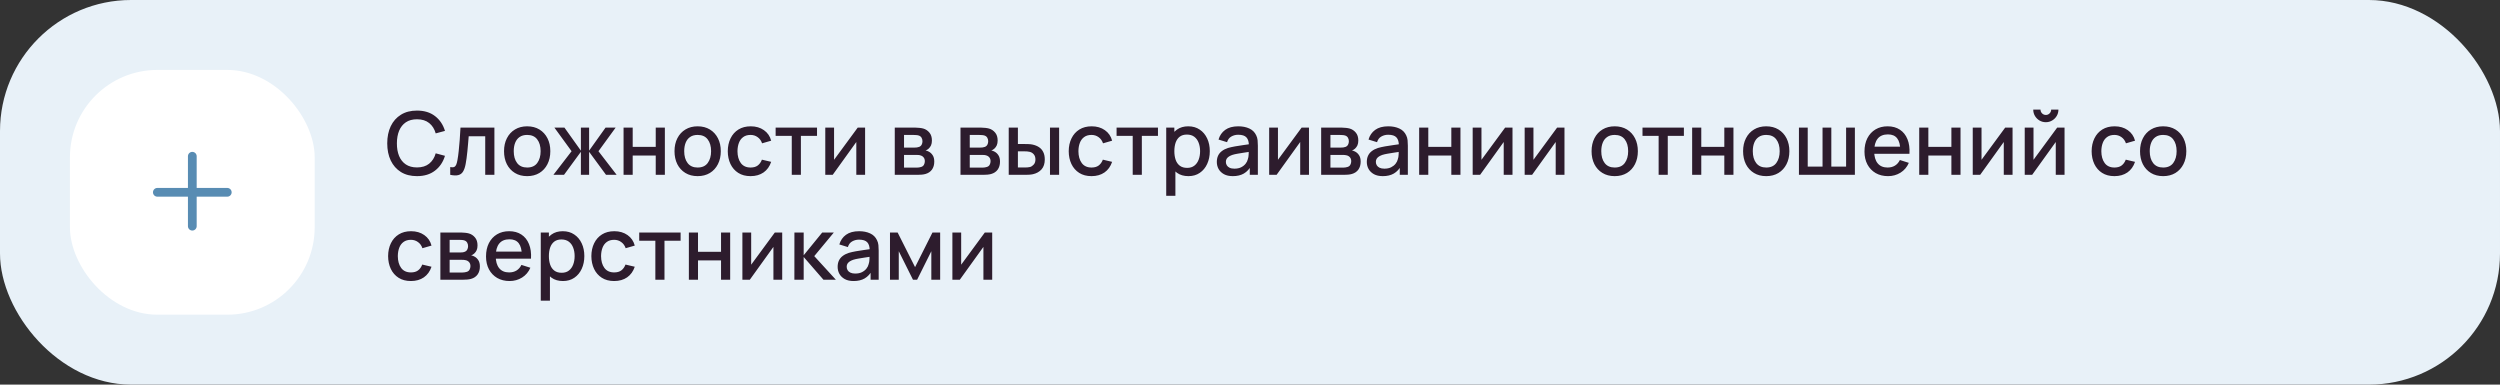
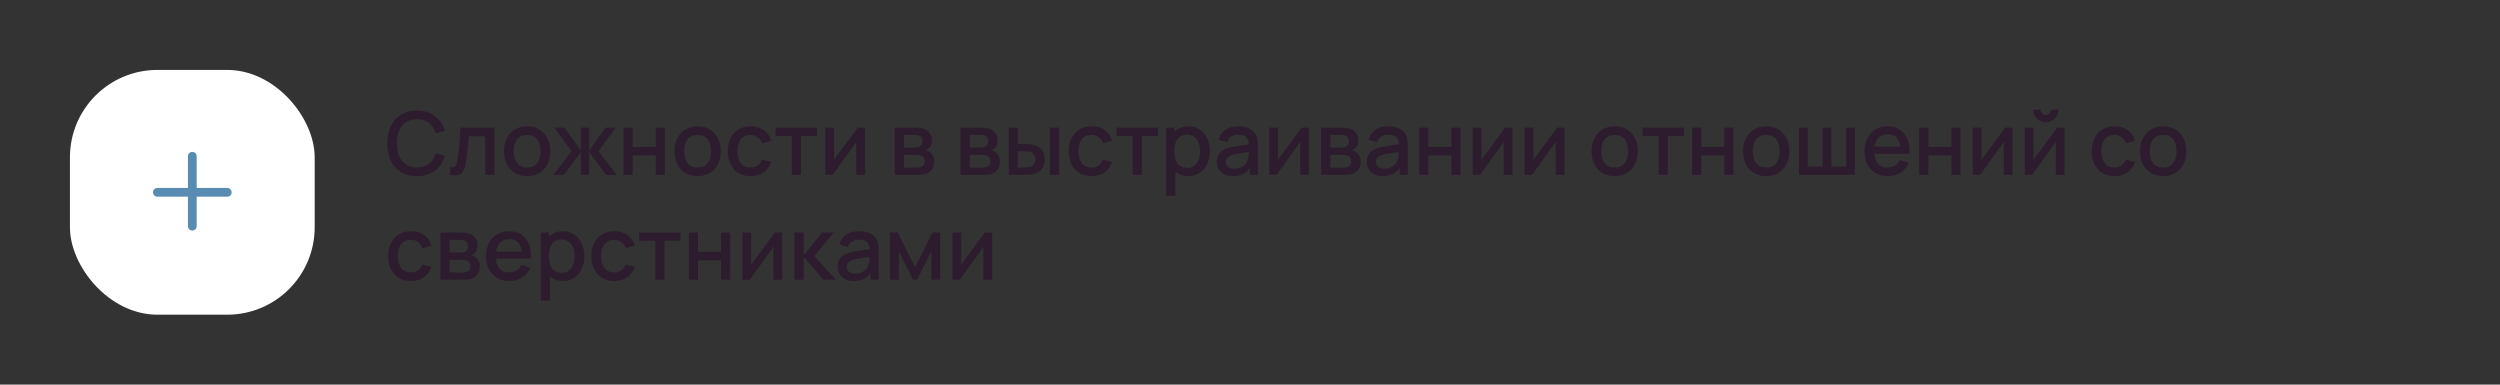
<svg xmlns="http://www.w3.org/2000/svg" width="572" height="88" viewBox="0 0 572 88" fill="none">
  <rect x="0" y="0" width="572" height="88" fill="#333333" stroke="none" />
-   <rect width="572" height="88" rx="30" fill="#E8F1F8" />
  <rect x="16" y="16" width="56" height="56" rx="20" fill="white" />
  <path fill-rule="evenodd" clip-rule="evenodd" d="M45 35.75C45 35.198 44.552 34.75 44 34.75C43.448 34.75 43 35.198 43 35.75V43H36C35.448 43 35 43.448 35 44C35 44.552 35.448 45 36 45H43V51.75C43 52.302 43.448 52.75 44 52.75C44.552 52.75 45 52.302 45 51.75V45H52C52.552 45 53 44.552 53 44C53 43.448 52.552 43 52 43H45V35.75Z" fill="#588CB3" />
  <path d="M95.41 40.3C93.97 40.3 92.743 39.987 91.73 39.36C90.717 38.727 89.94 37.847 89.4 36.72C88.867 35.593 88.6 34.287 88.6 32.8C88.6 31.313 88.867 30.007 89.4 28.88C89.94 27.753 90.717 26.877 91.73 26.25C92.743 25.617 93.97 25.3 95.41 25.3C97.07 25.3 98.443 25.72 99.53 26.56C100.623 27.4 101.383 28.53 101.81 29.95L99.69 30.52C99.41 29.513 98.91 28.723 98.19 28.15C97.477 27.577 96.55 27.29 95.41 27.29C94.39 27.29 93.54 27.52 92.86 27.98C92.18 28.44 91.667 29.083 91.32 29.91C90.98 30.737 90.81 31.7 90.81 32.8C90.803 33.9 90.97 34.863 91.31 35.69C91.657 36.517 92.17 37.16 92.85 37.62C93.537 38.08 94.39 38.31 95.41 38.31C96.55 38.31 97.477 38.023 98.19 37.45C98.91 36.87 99.41 36.08 99.69 35.08L101.81 35.65C101.383 37.07 100.623 38.2 99.53 39.04C98.443 39.88 97.07 40.3 95.41 40.3ZM103.009 40V38.23C103.409 38.303 103.713 38.293 103.919 38.2C104.133 38.1 104.289 37.92 104.389 37.66C104.496 37.4 104.586 37.063 104.659 36.65C104.773 36.043 104.869 35.353 104.949 34.58C105.036 33.8 105.113 32.957 105.179 32.05C105.246 31.143 105.306 30.193 105.359 29.2H113.119V40H111.019V31.17H107.239C107.199 31.697 107.153 32.257 107.099 32.85C107.053 33.437 106.999 34.02 106.939 34.6C106.879 35.18 106.816 35.723 106.749 36.23C106.683 36.737 106.613 37.17 106.539 37.53C106.406 38.25 106.209 38.823 105.949 39.25C105.696 39.67 105.336 39.94 104.869 40.06C104.403 40.187 103.783 40.167 103.009 40ZM120.613 40.3C119.533 40.3 118.597 40.057 117.803 39.57C117.01 39.083 116.397 38.413 115.963 37.56C115.537 36.7 115.323 35.71 115.323 34.59C115.323 33.463 115.543 32.473 115.983 31.62C116.423 30.76 117.04 30.093 117.833 29.62C118.627 29.14 119.553 28.9 120.613 28.9C121.693 28.9 122.63 29.143 123.423 29.63C124.217 30.117 124.83 30.787 125.263 31.64C125.697 32.493 125.913 33.477 125.913 34.59C125.913 35.717 125.693 36.71 125.253 37.57C124.82 38.423 124.207 39.093 123.413 39.58C122.62 40.06 121.687 40.3 120.613 40.3ZM120.613 38.33C121.647 38.33 122.417 37.983 122.923 37.29C123.437 36.59 123.693 35.69 123.693 34.59C123.693 33.463 123.433 32.563 122.913 31.89C122.4 31.21 121.633 30.87 120.613 30.87C119.913 30.87 119.337 31.03 118.883 31.35C118.43 31.663 118.093 32.1 117.873 32.66C117.653 33.213 117.543 33.857 117.543 34.59C117.543 35.723 117.803 36.63 118.323 37.31C118.843 37.99 119.607 38.33 120.613 38.33ZM126.618 40L130.778 34.6L126.848 29.2H129.148L132.908 34.47V29.2H134.788V34.47L138.548 29.2H140.858L136.928 34.6L141.088 40H138.658L134.788 34.73V40H132.908V34.73L129.048 40H126.618ZM142.671 40V29.2H144.761V33.61H150.031V29.2H152.121V40H150.031V35.58H144.761V40H142.671ZM159.617 40.3C158.537 40.3 157.601 40.057 156.807 39.57C156.014 39.083 155.401 38.413 154.967 37.56C154.541 36.7 154.327 35.71 154.327 34.59C154.327 33.463 154.547 32.473 154.987 31.62C155.427 30.76 156.044 30.093 156.837 29.62C157.631 29.14 158.557 28.9 159.617 28.9C160.697 28.9 161.634 29.143 162.427 29.63C163.221 30.117 163.834 30.787 164.267 31.64C164.701 32.493 164.917 33.477 164.917 34.59C164.917 35.717 164.697 36.71 164.257 37.57C163.824 38.423 163.211 39.093 162.417 39.58C161.624 40.06 160.691 40.3 159.617 40.3ZM159.617 38.33C160.651 38.33 161.421 37.983 161.927 37.29C162.441 36.59 162.697 35.69 162.697 34.59C162.697 33.463 162.437 32.563 161.917 31.89C161.404 31.21 160.637 30.87 159.617 30.87C158.917 30.87 158.341 31.03 157.887 31.35C157.434 31.663 157.097 32.1 156.877 32.66C156.657 33.213 156.547 33.857 156.547 34.59C156.547 35.723 156.807 36.63 157.327 37.31C157.847 37.99 158.611 38.33 159.617 38.33ZM171.735 40.3C170.628 40.3 169.688 40.053 168.915 39.56C168.142 39.067 167.548 38.39 167.135 37.53C166.728 36.67 166.522 35.693 166.515 34.6C166.522 33.487 166.735 32.503 167.155 31.65C167.575 30.79 168.175 30.117 168.955 29.63C169.735 29.143 170.672 28.9 171.765 28.9C172.945 28.9 173.952 29.193 174.785 29.78C175.625 30.367 176.178 31.17 176.445 32.19L174.365 32.79C174.158 32.183 173.818 31.713 173.345 31.38C172.878 31.04 172.342 30.87 171.735 30.87C171.048 30.87 170.485 31.033 170.045 31.36C169.605 31.68 169.278 32.12 169.065 32.68C168.852 33.24 168.742 33.88 168.735 34.6C168.742 35.713 168.995 36.613 169.495 37.3C170.002 37.987 170.748 38.33 171.735 38.33C172.408 38.33 172.952 38.177 173.365 37.87C173.785 37.557 174.105 37.11 174.325 36.53L176.445 37.03C176.092 38.083 175.508 38.893 174.695 39.46C173.882 40.02 172.895 40.3 171.735 40.3ZM181.155 40V31.08H177.465V29.2H186.935V31.08H183.245V40H181.155ZM197.934 29.2V40H195.924V32.49L190.524 40H188.824V29.2H190.834V36.56L196.244 29.2H197.934ZM204.722 40V29.2H209.472C209.785 29.2 210.099 29.22 210.412 29.26C210.725 29.293 211.002 29.343 211.242 29.41C211.789 29.563 212.255 29.87 212.642 30.33C213.029 30.783 213.222 31.39 213.222 32.15C213.222 32.583 213.155 32.95 213.022 33.25C212.889 33.543 212.705 33.797 212.472 34.01C212.365 34.103 212.252 34.187 212.132 34.26C212.012 34.333 211.892 34.39 211.772 34.43C212.019 34.47 212.262 34.557 212.502 34.69C212.869 34.883 213.169 35.163 213.402 35.53C213.642 35.89 213.762 36.373 213.762 36.98C213.762 37.707 213.585 38.317 213.232 38.81C212.879 39.297 212.379 39.63 211.732 39.81C211.479 39.883 211.192 39.933 210.872 39.96C210.559 39.987 210.245 40 209.932 40H204.722ZM206.842 38.35H209.802C209.942 38.35 210.102 38.337 210.282 38.31C210.462 38.283 210.622 38.247 210.762 38.2C211.062 38.107 211.275 37.937 211.402 37.69C211.535 37.443 211.602 37.18 211.602 36.9C211.602 36.52 211.502 36.217 211.302 35.99C211.102 35.757 210.849 35.607 210.542 35.54C210.409 35.493 210.262 35.467 210.102 35.46C209.942 35.453 209.805 35.45 209.692 35.45H206.842V38.35ZM206.842 33.77H209.182C209.375 33.77 209.572 33.76 209.772 33.74C209.972 33.713 210.145 33.67 210.292 33.61C210.552 33.51 210.745 33.343 210.872 33.11C210.999 32.87 211.062 32.61 211.062 32.33C211.062 32.023 210.992 31.75 210.852 31.51C210.712 31.27 210.502 31.103 210.222 31.01C210.029 30.943 209.805 30.907 209.552 30.9C209.305 30.887 209.149 30.88 209.082 30.88H206.842V33.77ZM219.761 40V29.2H224.511C224.824 29.2 225.138 29.22 225.451 29.26C225.764 29.293 226.041 29.343 226.281 29.41C226.828 29.563 227.294 29.87 227.681 30.33C228.068 30.783 228.261 31.39 228.261 32.15C228.261 32.583 228.194 32.95 228.061 33.25C227.928 33.543 227.744 33.797 227.511 34.01C227.404 34.103 227.291 34.187 227.171 34.26C227.051 34.333 226.931 34.39 226.811 34.43C227.058 34.47 227.301 34.557 227.541 34.69C227.908 34.883 228.208 35.163 228.441 35.53C228.681 35.89 228.801 36.373 228.801 36.98C228.801 37.707 228.624 38.317 228.271 38.81C227.918 39.297 227.418 39.63 226.771 39.81C226.518 39.883 226.231 39.933 225.911 39.96C225.598 39.987 225.284 40 224.971 40H219.761ZM221.881 38.35H224.841C224.981 38.35 225.141 38.337 225.321 38.31C225.501 38.283 225.661 38.247 225.801 38.2C226.101 38.107 226.314 37.937 226.441 37.69C226.574 37.443 226.641 37.18 226.641 36.9C226.641 36.52 226.541 36.217 226.341 35.99C226.141 35.757 225.888 35.607 225.581 35.54C225.448 35.493 225.301 35.467 225.141 35.46C224.981 35.453 224.844 35.45 224.731 35.45H221.881V38.35ZM221.881 33.77H224.221C224.414 33.77 224.611 33.76 224.811 33.74C225.011 33.713 225.184 33.67 225.331 33.61C225.591 33.51 225.784 33.343 225.911 33.11C226.038 32.87 226.101 32.61 226.101 32.33C226.101 32.023 226.031 31.75 225.891 31.51C225.751 31.27 225.541 31.103 225.261 31.01C225.068 30.943 224.844 30.907 224.591 30.9C224.344 30.887 224.188 30.88 224.121 30.88H221.881V33.77ZM230.796 40V29.2H232.896V32.95H234.316C234.623 32.95 234.953 32.957 235.306 32.97C235.66 32.983 235.96 33.017 236.206 33.07C236.786 33.19 237.29 33.39 237.716 33.67C238.143 33.95 238.47 34.323 238.696 34.79C238.93 35.25 239.046 35.817 239.046 36.49C239.046 37.43 238.803 38.18 238.316 38.74C237.83 39.293 237.17 39.667 236.336 39.86C236.07 39.92 235.753 39.96 235.386 39.98C235.026 39.993 234.693 40 234.386 40H230.796ZM232.896 38.32H234.506C234.68 38.32 234.873 38.313 235.086 38.3C235.3 38.287 235.496 38.257 235.676 38.21C235.99 38.117 236.273 37.927 236.526 37.64C236.78 37.353 236.906 36.97 236.906 36.49C236.906 35.997 236.78 35.603 236.526 35.31C236.28 35.017 235.966 34.827 235.586 34.74C235.413 34.693 235.23 34.663 235.036 34.65C234.85 34.637 234.673 34.63 234.506 34.63H232.896V38.32ZM240.236 40V29.2H242.326V40H240.236ZM249.743 40.3C248.636 40.3 247.696 40.053 246.923 39.56C246.149 39.067 245.556 38.39 245.143 37.53C244.736 36.67 244.529 35.693 244.523 34.6C244.529 33.487 244.743 32.503 245.163 31.65C245.583 30.79 246.183 30.117 246.963 29.63C247.743 29.143 248.679 28.9 249.773 28.9C250.953 28.9 251.959 29.193 252.793 29.78C253.633 30.367 254.186 31.17 254.453 32.19L252.373 32.79C252.166 32.183 251.826 31.713 251.353 31.38C250.886 31.04 250.349 30.87 249.743 30.87C249.056 30.87 248.493 31.033 248.053 31.36C247.613 31.68 247.286 32.12 247.073 32.68C246.859 33.24 246.749 33.88 246.743 34.6C246.749 35.713 247.003 36.613 247.503 37.3C248.009 37.987 248.756 38.33 249.743 38.33C250.416 38.33 250.959 38.177 251.373 37.87C251.793 37.557 252.113 37.11 252.333 36.53L254.453 37.03C254.099 38.083 253.516 38.893 252.703 39.46C251.889 40.02 250.903 40.3 249.743 40.3ZM259.163 40V31.08H255.473V29.2H264.943V31.08H261.253V40H259.163ZM271.911 40.3C270.878 40.3 270.011 40.05 269.311 39.55C268.611 39.043 268.081 38.36 267.721 37.5C267.361 36.64 267.181 35.67 267.181 34.59C267.181 33.51 267.358 32.54 267.711 31.68C268.071 30.82 268.598 30.143 269.291 29.65C269.991 29.15 270.851 28.9 271.871 28.9C272.885 28.9 273.758 29.15 274.491 29.65C275.231 30.143 275.801 30.82 276.201 31.68C276.601 32.533 276.801 33.503 276.801 34.59C276.801 35.67 276.601 36.643 276.201 37.51C275.808 38.37 275.245 39.05 274.511 39.55C273.785 40.05 272.918 40.3 271.911 40.3ZM266.831 44.8V29.2H268.691V36.97H268.931V44.8H266.831ZM271.621 38.41C272.288 38.41 272.838 38.24 273.271 37.9C273.711 37.56 274.038 37.103 274.251 36.53C274.471 35.95 274.581 35.303 274.581 34.59C274.581 33.883 274.471 33.243 274.251 32.67C274.038 32.097 273.708 31.64 273.261 31.3C272.815 30.96 272.245 30.79 271.551 30.79C270.898 30.79 270.358 30.95 269.931 31.27C269.511 31.59 269.198 32.037 268.991 32.61C268.791 33.183 268.691 33.843 268.691 34.59C268.691 35.337 268.791 35.997 268.991 36.57C269.191 37.143 269.508 37.593 269.941 37.92C270.375 38.247 270.935 38.41 271.621 38.41ZM282.059 40.3C281.259 40.3 280.589 40.153 280.049 39.86C279.509 39.56 279.099 39.167 278.819 38.68C278.546 38.187 278.409 37.647 278.409 37.06C278.409 36.513 278.506 36.033 278.699 35.62C278.893 35.207 279.179 34.857 279.559 34.57C279.939 34.277 280.406 34.04 280.959 33.86C281.439 33.72 281.983 33.597 282.589 33.49C283.196 33.383 283.833 33.283 284.499 33.19C285.173 33.097 285.839 33.003 286.499 32.91L285.739 33.33C285.753 32.483 285.573 31.857 285.199 31.45C284.833 31.037 284.199 30.83 283.299 30.83C282.733 30.83 282.213 30.963 281.739 31.23C281.266 31.49 280.936 31.923 280.749 32.53L278.799 31.93C279.066 31.003 279.573 30.267 280.319 29.72C281.073 29.173 282.073 28.9 283.319 28.9C284.286 28.9 285.126 29.067 285.839 29.4C286.559 29.727 287.086 30.247 287.419 30.96C287.593 31.313 287.699 31.687 287.739 32.08C287.779 32.473 287.799 32.897 287.799 33.35V40H285.949V37.53L286.309 37.85C285.863 38.677 285.293 39.293 284.599 39.7C283.913 40.1 283.066 40.3 282.059 40.3ZM282.429 38.59C283.023 38.59 283.533 38.487 283.959 38.28C284.386 38.067 284.729 37.797 284.989 37.47C285.249 37.143 285.419 36.803 285.499 36.45C285.613 36.13 285.676 35.77 285.689 35.37C285.709 34.97 285.719 34.65 285.719 34.41L286.399 34.66C285.739 34.76 285.139 34.85 284.599 34.93C284.059 35.01 283.569 35.09 283.129 35.17C282.696 35.243 282.309 35.333 281.969 35.44C281.683 35.54 281.426 35.66 281.199 35.8C280.979 35.94 280.803 36.11 280.669 36.31C280.543 36.51 280.479 36.753 280.479 37.04C280.479 37.32 280.549 37.58 280.689 37.82C280.829 38.053 281.043 38.24 281.329 38.38C281.616 38.52 281.983 38.59 282.429 38.59ZM299.496 29.2V40H297.486V32.49L292.086 40H290.386V29.2H292.396V36.56L297.806 29.2H299.496ZM302.281 40V29.2H307.031C307.344 29.2 307.657 29.22 307.971 29.26C308.284 29.293 308.561 29.343 308.801 29.41C309.347 29.563 309.814 29.87 310.201 30.33C310.587 30.783 310.781 31.39 310.781 32.15C310.781 32.583 310.714 32.95 310.581 33.25C310.447 33.543 310.264 33.797 310.031 34.01C309.924 34.103 309.811 34.187 309.691 34.26C309.571 34.333 309.451 34.39 309.331 34.43C309.577 34.47 309.821 34.557 310.061 34.69C310.427 34.883 310.727 35.163 310.961 35.53C311.201 35.89 311.321 36.373 311.321 36.98C311.321 37.707 311.144 38.317 310.791 38.81C310.437 39.297 309.937 39.63 309.291 39.81C309.037 39.883 308.751 39.933 308.431 39.96C308.117 39.987 307.804 40 307.491 40H302.281ZM304.401 38.35H307.361C307.501 38.35 307.661 38.337 307.841 38.31C308.021 38.283 308.181 38.247 308.321 38.2C308.621 38.107 308.834 37.937 308.961 37.69C309.094 37.443 309.161 37.18 309.161 36.9C309.161 36.52 309.061 36.217 308.861 35.99C308.661 35.757 308.407 35.607 308.101 35.54C307.967 35.493 307.821 35.467 307.661 35.46C307.501 35.453 307.364 35.45 307.251 35.45H304.401V38.35ZM304.401 33.77H306.741C306.934 33.77 307.131 33.76 307.331 33.74C307.531 33.713 307.704 33.67 307.851 33.61C308.111 33.51 308.304 33.343 308.431 33.11C308.557 32.87 308.621 32.61 308.621 32.33C308.621 32.023 308.551 31.75 308.411 31.51C308.271 31.27 308.061 31.103 307.781 31.01C307.587 30.943 307.364 30.907 307.111 30.9C306.864 30.887 306.707 30.88 306.641 30.88H304.401V33.77ZM316.376 40.3C315.576 40.3 314.906 40.153 314.366 39.86C313.826 39.56 313.416 39.167 313.136 38.68C312.862 38.187 312.726 37.647 312.726 37.06C312.726 36.513 312.822 36.033 313.016 35.62C313.209 35.207 313.496 34.857 313.876 34.57C314.256 34.277 314.722 34.04 315.276 33.86C315.756 33.72 316.299 33.597 316.906 33.49C317.512 33.383 318.149 33.283 318.816 33.19C319.489 33.097 320.156 33.003 320.816 32.91L320.056 33.33C320.069 32.483 319.889 31.857 319.516 31.45C319.149 31.037 318.516 30.83 317.616 30.83C317.049 30.83 316.529 30.963 316.056 31.23C315.582 31.49 315.252 31.923 315.066 32.53L313.116 31.93C313.382 31.003 313.889 30.267 314.636 29.72C315.389 29.173 316.389 28.9 317.636 28.9C318.602 28.9 319.442 29.067 320.156 29.4C320.876 29.727 321.402 30.247 321.736 30.96C321.909 31.313 322.016 31.687 322.056 32.08C322.096 32.473 322.116 32.897 322.116 33.35V40H320.266V37.53L320.626 37.85C320.179 38.677 319.609 39.293 318.916 39.7C318.229 40.1 317.382 40.3 316.376 40.3ZM316.746 38.59C317.339 38.59 317.849 38.487 318.276 38.28C318.702 38.067 319.046 37.797 319.306 37.47C319.566 37.143 319.736 36.803 319.816 36.45C319.929 36.13 319.992 35.77 320.006 35.37C320.026 34.97 320.036 34.65 320.036 34.41L320.716 34.66C320.056 34.76 319.456 34.85 318.916 34.93C318.376 35.01 317.886 35.09 317.446 35.17C317.012 35.243 316.626 35.333 316.286 35.44C315.999 35.54 315.742 35.66 315.516 35.8C315.296 35.94 315.119 36.11 314.986 36.31C314.859 36.51 314.796 36.753 314.796 37.04C314.796 37.32 314.866 37.58 315.006 37.82C315.146 38.053 315.359 38.24 315.646 38.38C315.932 38.52 316.299 38.59 316.746 38.59ZM324.703 40V29.2H326.793V33.61H332.063V29.2H334.153V40H332.063V35.58H326.793V40H324.703ZM346.059 29.2V40H344.049V32.49L338.649 40H336.949V29.2H338.959V36.56L344.369 29.2H346.059ZM357.953 29.2V40H355.943V32.49L350.543 40H348.843V29.2H350.853V36.56L356.263 29.2H357.953ZM369.442 40.3C368.362 40.3 367.425 40.057 366.632 39.57C365.838 39.083 365.225 38.413 364.792 37.56C364.365 36.7 364.152 35.71 364.152 34.59C364.152 33.463 364.372 32.473 364.812 31.62C365.252 30.76 365.868 30.093 366.662 29.62C367.455 29.14 368.382 28.9 369.442 28.9C370.522 28.9 371.458 29.143 372.252 29.63C373.045 30.117 373.658 30.787 374.092 31.64C374.525 32.493 374.742 33.477 374.742 34.59C374.742 35.717 374.522 36.71 374.082 37.57C373.648 38.423 373.035 39.093 372.242 39.58C371.448 40.06 370.515 40.3 369.442 40.3ZM369.442 38.33C370.475 38.33 371.245 37.983 371.752 37.29C372.265 36.59 372.522 35.69 372.522 34.59C372.522 33.463 372.262 32.563 371.742 31.89C371.228 31.21 370.462 30.87 369.442 30.87C368.742 30.87 368.165 31.03 367.712 31.35C367.258 31.663 366.922 32.1 366.702 32.66C366.482 33.213 366.372 33.857 366.372 34.59C366.372 35.723 366.632 36.63 367.152 37.31C367.672 37.99 368.435 38.33 369.442 38.33ZM379.495 40V31.08H375.805V29.2H385.275V31.08H381.585V40H379.495ZM387.163 40V29.2H389.253V33.61H394.523V29.2H396.613V40H394.523V35.58H389.253V40H387.163ZM404.11 40.3C403.03 40.3 402.093 40.057 401.3 39.57C400.506 39.083 399.893 38.413 399.46 37.56C399.033 36.7 398.82 35.71 398.82 34.59C398.82 33.463 399.04 32.473 399.48 31.62C399.92 30.76 400.536 30.093 401.33 29.62C402.123 29.14 403.05 28.9 404.11 28.9C405.19 28.9 406.126 29.143 406.92 29.63C407.713 30.117 408.326 30.787 408.76 31.64C409.193 32.493 409.41 33.477 409.41 34.59C409.41 35.717 409.19 36.71 408.75 37.57C408.316 38.423 407.703 39.093 406.91 39.58C406.116 40.06 405.183 40.3 404.11 40.3ZM404.11 38.33C405.143 38.33 405.913 37.983 406.42 37.29C406.933 36.59 407.19 35.69 407.19 34.59C407.19 33.463 406.93 32.563 406.41 31.89C405.896 31.21 405.13 30.87 404.11 30.87C403.41 30.87 402.833 31.03 402.38 31.35C401.926 31.663 401.59 32.1 401.37 32.66C401.15 33.213 401.04 33.857 401.04 34.59C401.04 35.723 401.3 36.63 401.82 37.31C402.34 37.99 403.103 38.33 404.11 38.33ZM411.597 40V29.2H413.607V38.12H416.997V29.2H419.007V38.12H422.387V29.2H424.397V40H411.597ZM431.983 40.3C430.91 40.3 429.966 40.067 429.153 39.6C428.346 39.127 427.716 38.47 427.263 37.63C426.816 36.783 426.593 35.803 426.593 34.69C426.593 33.51 426.813 32.487 427.253 31.62C427.7 30.753 428.32 30.083 429.113 29.61C429.906 29.137 430.83 28.9 431.883 28.9C432.983 28.9 433.92 29.157 434.693 29.67C435.466 30.177 436.043 30.9 436.423 31.84C436.81 32.78 436.963 33.897 436.883 35.19H434.793V34.43C434.78 33.177 434.54 32.25 434.073 31.65C433.613 31.05 432.91 30.75 431.963 30.75C430.916 30.75 430.13 31.08 429.603 31.74C429.076 32.4 428.813 33.353 428.813 34.6C428.813 35.787 429.076 36.707 429.603 37.36C430.13 38.007 430.89 38.33 431.883 38.33C432.536 38.33 433.1 38.183 433.573 37.89C434.053 37.59 434.426 37.163 434.693 36.61L436.743 37.26C436.323 38.227 435.686 38.977 434.833 39.51C433.98 40.037 433.03 40.3 431.983 40.3ZM428.133 35.19V33.56H435.843V35.19H428.133ZM439.117 40V29.2H441.207V33.61H446.477V29.2H448.567V40H446.477V35.58H441.207V40H439.117ZM460.473 29.2V40H458.463V32.49L453.063 40H451.363V29.2H453.373V36.56L458.783 29.2H460.473ZM468.087 27.96C467.561 27.96 467.077 27.83 466.637 27.57C466.204 27.31 465.857 26.963 465.597 26.53C465.337 26.097 465.207 25.613 465.207 25.08H466.867C466.867 25.413 466.987 25.7 467.227 25.94C467.467 26.18 467.754 26.3 468.087 26.3C468.427 26.3 468.714 26.18 468.947 25.94C469.187 25.7 469.307 25.413 469.307 25.08H470.967C470.967 25.613 470.837 26.097 470.577 26.53C470.317 26.963 469.967 27.31 469.527 27.57C469.094 27.83 468.614 27.96 468.087 27.96ZM472.367 29.2V40H470.357V32.49L464.957 40H463.257V29.2H465.267V36.56L470.677 29.2H472.367ZM483.786 40.3C482.679 40.3 481.739 40.053 480.966 39.56C480.192 39.067 479.599 38.39 479.186 37.53C478.779 36.67 478.572 35.693 478.566 34.6C478.572 33.487 478.786 32.503 479.206 31.65C479.626 30.79 480.226 30.117 481.006 29.63C481.786 29.143 482.722 28.9 483.816 28.9C484.996 28.9 486.002 29.193 486.836 29.78C487.676 30.367 488.229 31.17 488.496 32.19L486.416 32.79C486.209 32.183 485.869 31.713 485.396 31.38C484.929 31.04 484.392 30.87 483.786 30.87C483.099 30.87 482.536 31.033 482.096 31.36C481.656 31.68 481.329 32.12 481.116 32.68C480.902 33.24 480.792 33.88 480.786 34.6C480.792 35.713 481.046 36.613 481.546 37.3C482.052 37.987 482.799 38.33 483.786 38.33C484.459 38.33 485.002 38.177 485.416 37.87C485.836 37.557 486.156 37.11 486.376 36.53L488.496 37.03C488.142 38.083 487.559 38.893 486.746 39.46C485.932 40.02 484.946 40.3 483.786 40.3ZM494.93 40.3C493.85 40.3 492.913 40.057 492.12 39.57C491.327 39.083 490.713 38.413 490.28 37.56C489.853 36.7 489.64 35.71 489.64 34.59C489.64 33.463 489.86 32.473 490.3 31.62C490.74 30.76 491.357 30.093 492.15 29.62C492.943 29.14 493.87 28.9 494.93 28.9C496.01 28.9 496.947 29.143 497.74 29.63C498.533 30.117 499.147 30.787 499.58 31.64C500.013 32.493 500.23 33.477 500.23 34.59C500.23 35.717 500.01 36.71 499.57 37.57C499.137 38.423 498.523 39.093 497.73 39.58C496.937 40.06 496.003 40.3 494.93 40.3ZM494.93 38.33C495.963 38.33 496.733 37.983 497.24 37.29C497.753 36.59 498.01 35.69 498.01 34.59C498.01 33.463 497.75 32.563 497.23 31.89C496.717 31.21 495.95 30.87 494.93 30.87C494.23 30.87 493.653 31.03 493.2 31.35C492.747 31.663 492.41 32.1 492.19 32.66C491.97 33.213 491.86 33.857 491.86 34.59C491.86 35.723 492.12 36.63 492.64 37.31C493.16 37.99 493.923 38.33 494.93 38.33ZM94.02 64.3C92.913 64.3 91.973 64.053 91.2 63.56C90.427 63.067 89.833 62.39 89.42 61.53C89.013 60.67 88.807 59.693 88.8 58.6C88.807 57.487 89.02 56.503 89.44 55.65C89.86 54.79 90.46 54.117 91.24 53.63C92.02 53.143 92.957 52.9 94.05 52.9C95.23 52.9 96.237 53.193 97.07 53.78C97.91 54.367 98.463 55.17 98.73 56.19L96.65 56.79C96.443 56.183 96.103 55.713 95.63 55.38C95.163 55.04 94.627 54.87 94.02 54.87C93.333 54.87 92.77 55.033 92.33 55.36C91.89 55.68 91.563 56.12 91.35 56.68C91.137 57.24 91.027 57.88 91.02 58.6C91.027 59.713 91.28 60.613 91.78 61.3C92.287 61.987 93.033 62.33 94.02 62.33C94.693 62.33 95.237 62.177 95.65 61.87C96.07 61.557 96.39 61.11 96.61 60.53L98.73 61.03C98.377 62.083 97.793 62.893 96.98 63.46C96.167 64.02 95.18 64.3 94.02 64.3ZM100.757 64V53.2H105.507C105.821 53.2 106.134 53.22 106.447 53.26C106.761 53.293 107.037 53.343 107.277 53.41C107.824 53.563 108.291 53.87 108.677 54.33C109.064 54.783 109.257 55.39 109.257 56.15C109.257 56.583 109.191 56.95 109.057 57.25C108.924 57.543 108.741 57.797 108.507 58.01C108.401 58.103 108.287 58.187 108.167 58.26C108.047 58.333 107.927 58.39 107.807 58.43C108.054 58.47 108.297 58.557 108.537 58.69C108.904 58.883 109.204 59.163 109.437 59.53C109.677 59.89 109.797 60.373 109.797 60.98C109.797 61.707 109.621 62.317 109.267 62.81C108.914 63.297 108.414 63.63 107.767 63.81C107.514 63.883 107.227 63.933 106.907 63.96C106.594 63.987 106.281 64 105.967 64H100.757ZM102.877 62.35H105.837C105.977 62.35 106.137 62.337 106.317 62.31C106.497 62.283 106.657 62.247 106.797 62.2C107.097 62.107 107.311 61.937 107.437 61.69C107.571 61.443 107.637 61.18 107.637 60.9C107.637 60.52 107.537 60.217 107.337 59.99C107.137 59.757 106.884 59.607 106.577 59.54C106.444 59.493 106.297 59.467 106.137 59.46C105.977 59.453 105.841 59.45 105.727 59.45H102.877V62.35ZM102.877 57.77H105.217C105.411 57.77 105.607 57.76 105.807 57.74C106.007 57.713 106.181 57.67 106.327 57.61C106.587 57.51 106.781 57.343 106.907 57.11C107.034 56.87 107.097 56.61 107.097 56.33C107.097 56.023 107.027 55.75 106.887 55.51C106.747 55.27 106.537 55.103 106.257 55.01C106.064 54.943 105.841 54.907 105.587 54.9C105.341 54.887 105.184 54.88 105.117 54.88H102.877V57.77ZM116.592 64.3C115.519 64.3 114.576 64.067 113.762 63.6C112.956 63.127 112.326 62.47 111.872 61.63C111.426 60.783 111.202 59.803 111.202 58.69C111.202 57.51 111.422 56.487 111.862 55.62C112.309 54.753 112.929 54.083 113.722 53.61C114.516 53.137 115.439 52.9 116.492 52.9C117.592 52.9 118.529 53.157 119.302 53.67C120.076 54.177 120.652 54.9 121.032 55.84C121.419 56.78 121.572 57.897 121.492 59.19H119.402V58.43C119.389 57.177 119.149 56.25 118.682 55.65C118.222 55.05 117.519 54.75 116.572 54.75C115.526 54.75 114.739 55.08 114.212 55.74C113.686 56.4 113.422 57.353 113.422 58.6C113.422 59.787 113.686 60.707 114.212 61.36C114.739 62.007 115.499 62.33 116.492 62.33C117.146 62.33 117.709 62.183 118.182 61.89C118.662 61.59 119.036 61.163 119.302 60.61L121.352 61.26C120.932 62.227 120.296 62.977 119.442 63.51C118.589 64.037 117.639 64.3 116.592 64.3ZM112.742 59.19V57.56H120.452V59.19H112.742ZM128.806 64.3C127.773 64.3 126.906 64.05 126.206 63.55C125.506 63.043 124.976 62.36 124.616 61.5C124.256 60.64 124.076 59.67 124.076 58.59C124.076 57.51 124.253 56.54 124.606 55.68C124.966 54.82 125.493 54.143 126.186 53.65C126.886 53.15 127.746 52.9 128.766 52.9C129.779 52.9 130.653 53.15 131.386 53.65C132.126 54.143 132.696 54.82 133.096 55.68C133.496 56.533 133.696 57.503 133.696 58.59C133.696 59.67 133.496 60.643 133.096 61.51C132.703 62.37 132.139 63.05 131.406 63.55C130.679 64.05 129.813 64.3 128.806 64.3ZM123.726 68.8V53.2H125.586V60.97H125.826V68.8H123.726ZM128.516 62.41C129.183 62.41 129.733 62.24 130.166 61.9C130.606 61.56 130.933 61.103 131.146 60.53C131.366 59.95 131.476 59.303 131.476 58.59C131.476 57.883 131.366 57.243 131.146 56.67C130.933 56.097 130.603 55.64 130.156 55.3C129.709 54.96 129.139 54.79 128.446 54.79C127.793 54.79 127.253 54.95 126.826 55.27C126.406 55.59 126.093 56.037 125.886 56.61C125.686 57.183 125.586 57.843 125.586 58.59C125.586 59.337 125.686 59.997 125.886 60.57C126.086 61.143 126.403 61.593 126.836 61.92C127.269 62.247 127.829 62.41 128.516 62.41ZM140.524 64.3C139.417 64.3 138.477 64.053 137.704 63.56C136.931 63.067 136.337 62.39 135.924 61.53C135.517 60.67 135.311 59.693 135.304 58.6C135.311 57.487 135.524 56.503 135.944 55.65C136.364 54.79 136.964 54.117 137.744 53.63C138.524 53.143 139.461 52.9 140.554 52.9C141.734 52.9 142.741 53.193 143.574 53.78C144.414 54.367 144.967 55.17 145.234 56.19L143.154 56.79C142.947 56.183 142.607 55.713 142.134 55.38C141.667 55.04 141.131 54.87 140.524 54.87C139.837 54.87 139.274 55.033 138.834 55.36C138.394 55.68 138.067 56.12 137.854 56.68C137.641 57.24 137.531 57.88 137.524 58.6C137.531 59.713 137.784 60.613 138.284 61.3C138.791 61.987 139.537 62.33 140.524 62.33C141.197 62.33 141.741 62.177 142.154 61.87C142.574 61.557 142.894 61.11 143.114 60.53L145.234 61.03C144.881 62.083 144.297 62.893 143.484 63.46C142.671 64.02 141.684 64.3 140.524 64.3ZM149.944 64V55.08H146.254V53.2H155.724V55.08H152.034V64H149.944ZM157.613 64V53.2H159.703V57.61H164.973V53.2H167.063V64H164.973V59.58H159.703V64H157.613ZM178.969 53.2V64H176.959V56.49L171.559 64H169.859V53.2H171.869V60.56L177.279 53.2H178.969ZM181.753 64L181.763 53.2H183.883V58.4L188.123 53.2H190.783L186.303 58.6L191.243 64H188.403L183.883 58.8V64H181.753ZM195.302 64.3C194.502 64.3 193.832 64.153 193.292 63.86C192.752 63.56 192.342 63.167 192.062 62.68C191.788 62.187 191.652 61.647 191.652 61.06C191.652 60.513 191.748 60.033 191.942 59.62C192.135 59.207 192.422 58.857 192.802 58.57C193.182 58.277 193.648 58.04 194.202 57.86C194.682 57.72 195.225 57.597 195.832 57.49C196.438 57.383 197.075 57.283 197.742 57.19C198.415 57.097 199.082 57.003 199.742 56.91L198.982 57.33C198.995 56.483 198.815 55.857 198.442 55.45C198.075 55.037 197.442 54.83 196.542 54.83C195.975 54.83 195.455 54.963 194.982 55.23C194.508 55.49 194.178 55.923 193.992 56.53L192.042 55.93C192.308 55.003 192.815 54.267 193.562 53.72C194.315 53.173 195.315 52.9 196.562 52.9C197.528 52.9 198.368 53.067 199.082 53.4C199.802 53.727 200.328 54.247 200.662 54.96C200.835 55.313 200.942 55.687 200.982 56.08C201.022 56.473 201.042 56.897 201.042 57.35V64H199.192V61.53L199.552 61.85C199.105 62.677 198.535 63.293 197.842 63.7C197.155 64.1 196.308 64.3 195.302 64.3ZM195.672 62.59C196.265 62.59 196.775 62.487 197.202 62.28C197.628 62.067 197.972 61.797 198.232 61.47C198.492 61.143 198.662 60.803 198.742 60.45C198.855 60.13 198.918 59.77 198.932 59.37C198.952 58.97 198.962 58.65 198.962 58.41L199.642 58.66C198.982 58.76 198.382 58.85 197.842 58.93C197.302 59.01 196.812 59.09 196.372 59.17C195.938 59.243 195.552 59.333 195.212 59.44C194.925 59.54 194.668 59.66 194.442 59.8C194.222 59.94 194.045 60.11 193.912 60.31C193.785 60.51 193.722 60.753 193.722 61.04C193.722 61.32 193.792 61.58 193.932 61.82C194.072 62.053 194.285 62.24 194.572 62.38C194.858 62.52 195.225 62.59 195.672 62.59ZM203.628 64V53.2H205.378L209.368 61.12L213.348 53.2H215.108V64H213.088V57.48L209.838 64H208.888L205.638 57.48V64H203.628ZM227.016 53.2V64H225.006V56.49L219.606 64H217.906V53.2H219.916V60.56L225.326 53.2H227.016Z" fill="#2D1C2D" />
</svg>